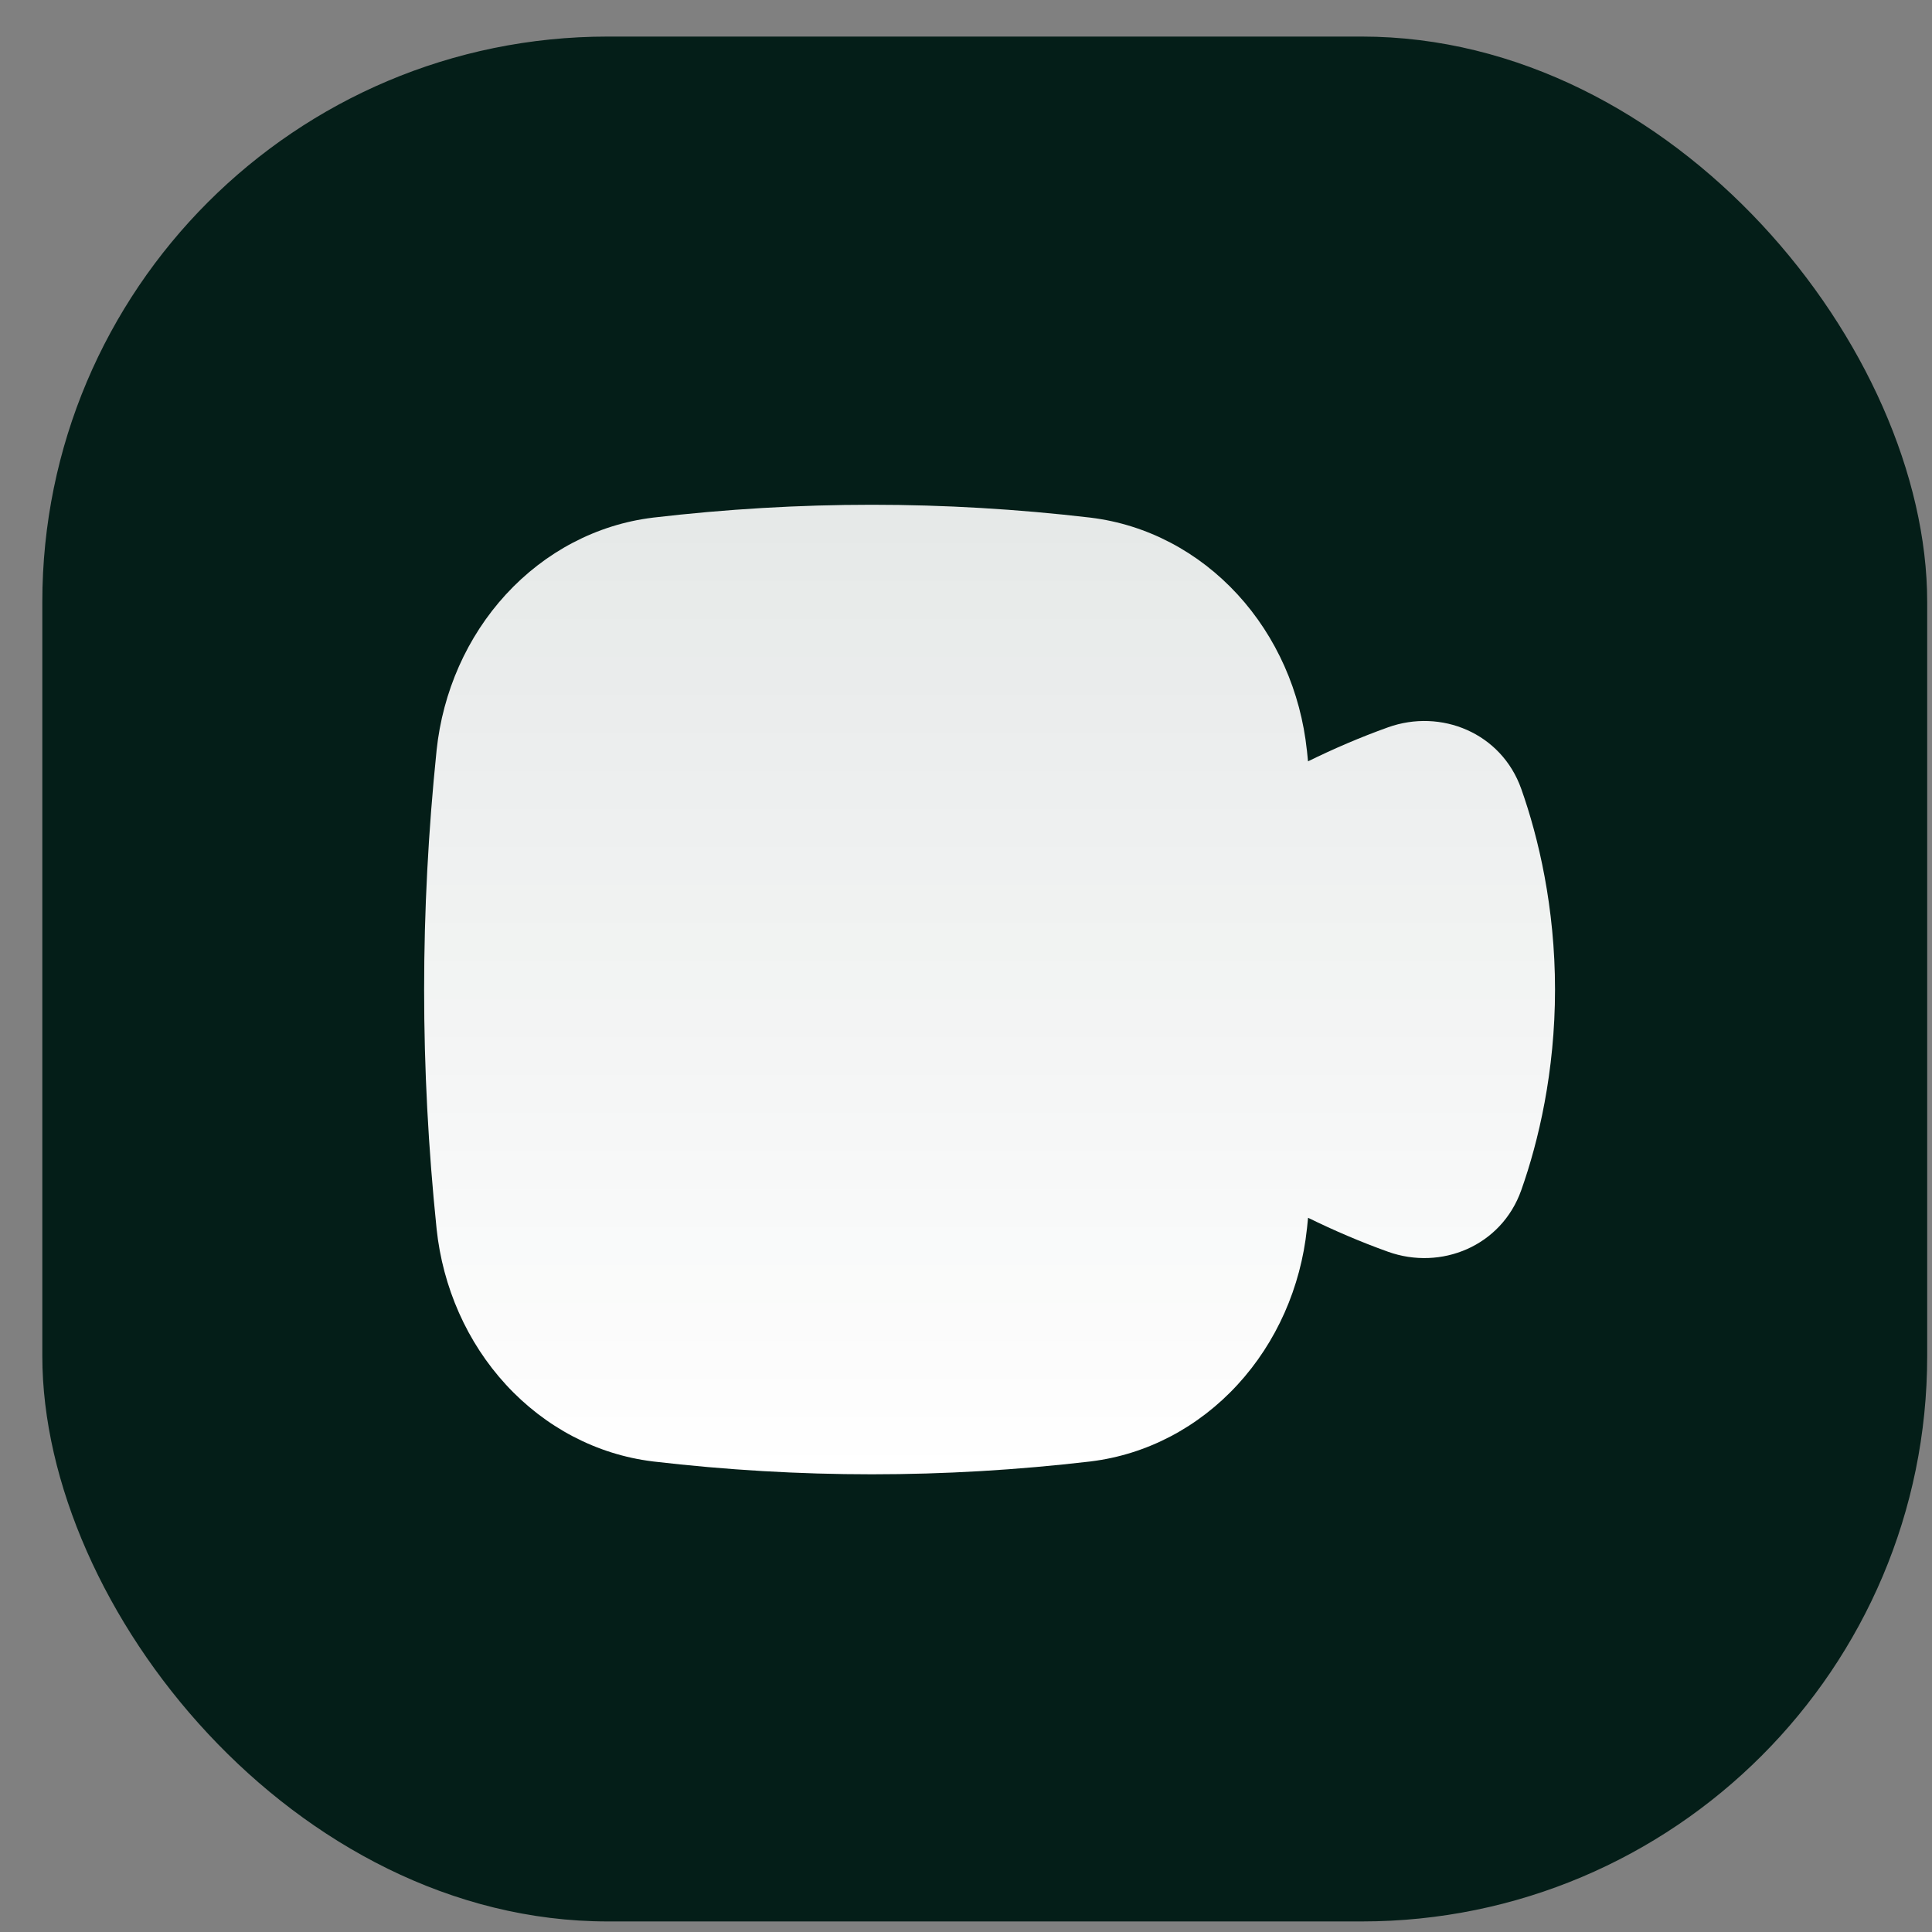
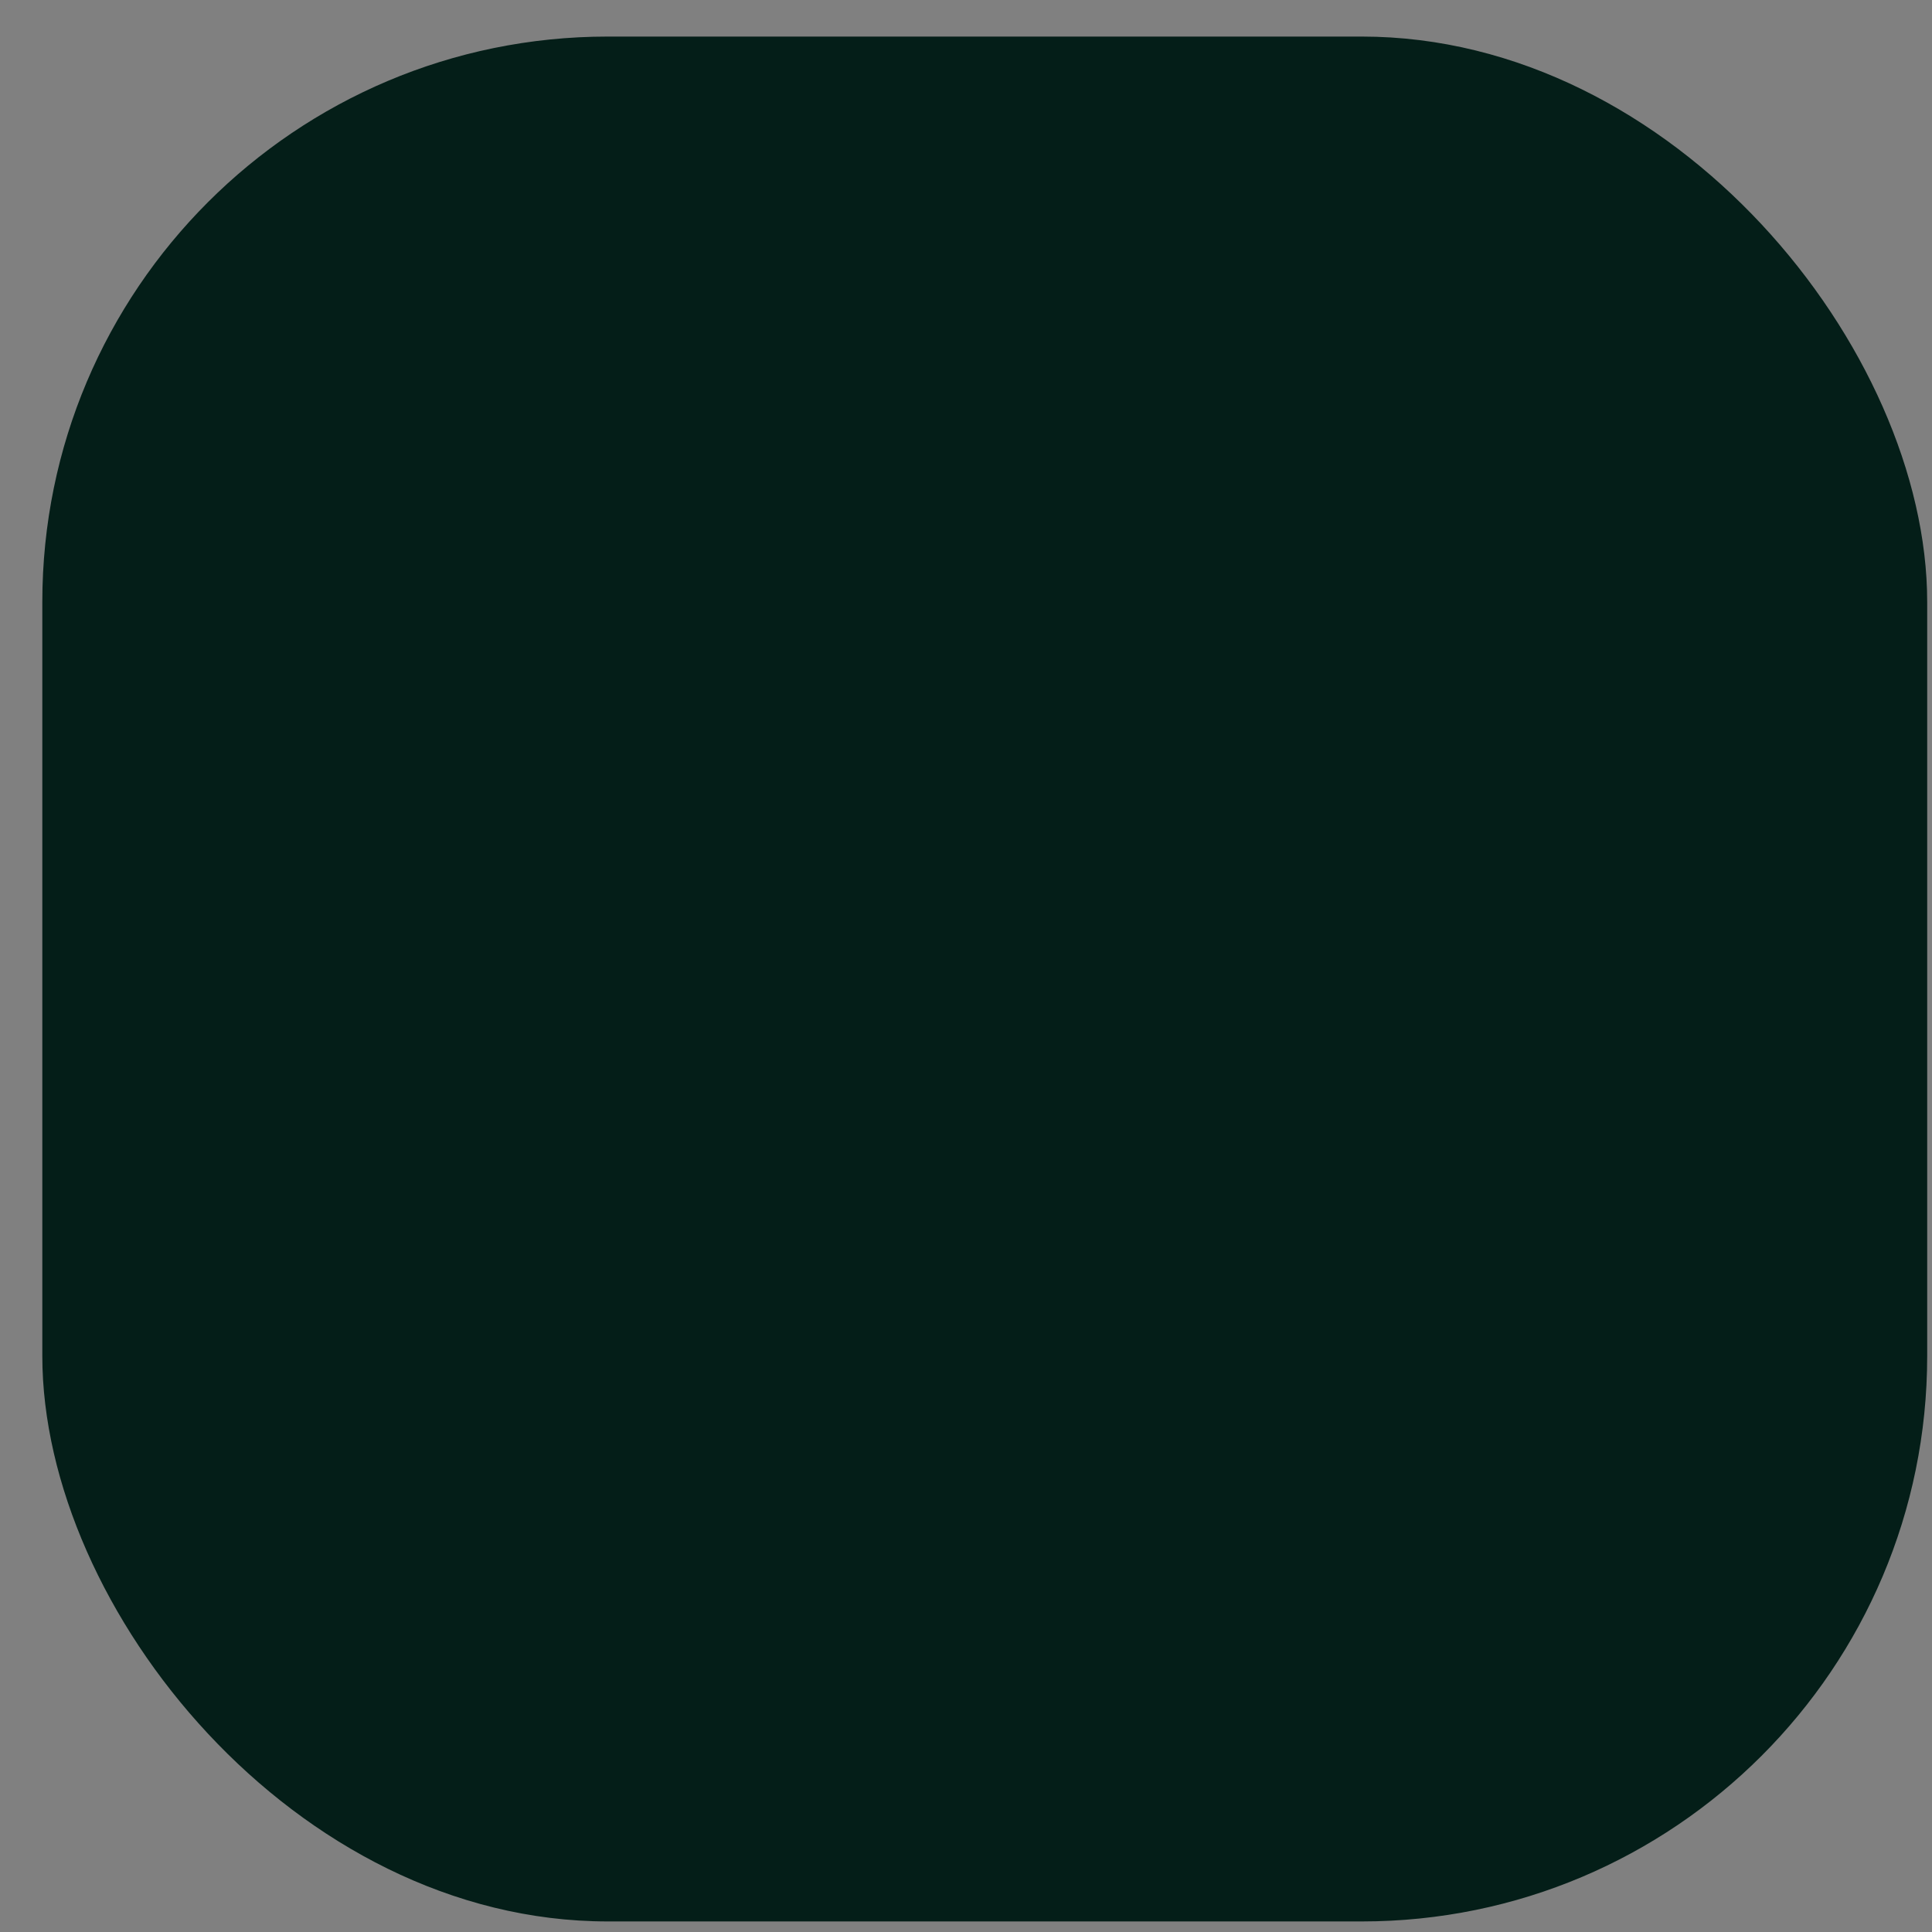
<svg xmlns="http://www.w3.org/2000/svg" width="41" height="41" viewBox="0 0 41 41" fill="none">
  <rect x="0" y="0" width="41" height="41" fill="#808080" stroke="none" />
  <rect x="0.898" y="0.776" width="40" height="40" rx="12" fill="#041E18" />
-   <path fill-rule="evenodd" clip-rule="evenodd" d="M23.143 10.985C20.03 10.621 16.969 10.621 13.855 10.985L13.85 10.986C12.66 11.132 11.565 11.713 10.737 12.614C9.91 13.514 9.396 14.681 9.265 15.923L9.265 15.925C8.913 19.348 8.912 22.651 9.265 26.074L9.265 26.076C9.396 27.318 9.91 28.486 10.737 29.385C11.565 30.286 12.66 30.867 13.85 31.013L13.855 31.014C16.97 31.378 20.031 31.378 23.145 31.014L23.15 31.013C24.34 30.867 25.436 30.286 26.263 29.385C27.09 28.486 27.604 27.318 27.735 26.076L27.736 26.072L27.759 25.843C28.304 26.11 28.872 26.355 29.456 26.564C30.577 26.966 31.862 26.449 32.284 25.256C32.65 24.223 33 22.739 33 21C33 19.26 32.65 17.776 32.284 16.743C31.862 15.55 30.577 15.033 29.456 15.435C28.872 15.644 28.303 15.889 27.758 16.157C27.75 16.08 27.742 16.003 27.735 15.925L27.734 15.923C27.603 14.681 27.089 13.514 26.262 12.614C25.434 11.713 24.339 11.132 23.149 10.986L23.143 10.985Z" fill="url(#paint0_linear_12212_7740)" />
  <defs>
    <linearGradient id="paint0_linear_12212_7740" x1="21" y1="10.712" x2="21" y2="31.287" gradientUnits="userSpaceOnUse">
      <stop stop-color="white" stop-opacity="0.9" />
      <stop offset="1" stop-color="white" />
    </linearGradient>
  </defs>
</svg>